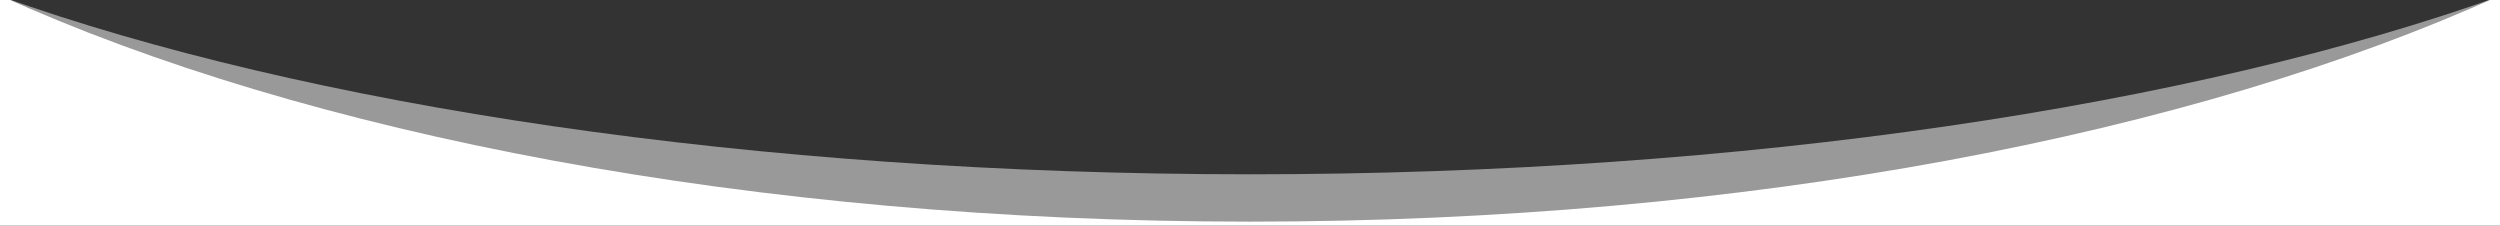
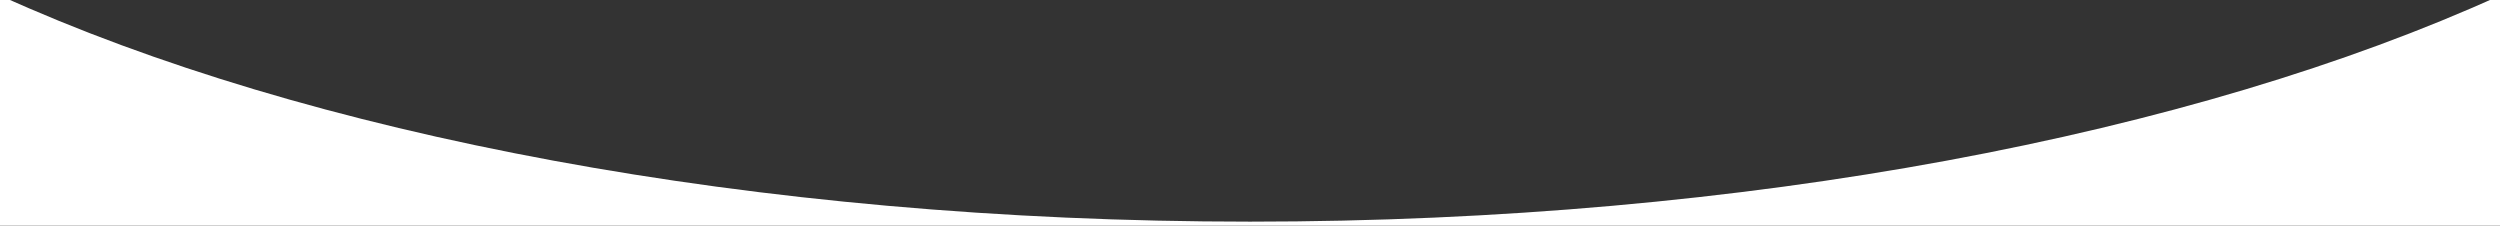
<svg xmlns="http://www.w3.org/2000/svg" version="1.1" id="Layer_1" x="0px" y="0px" viewBox="0 0 2160 195" style="enable-background:new 0 0 2160 195;" xml:space="preserve">
  <rect x="0" y="0" width="2160" height="195" fill="#333333" stroke="none" />
  <style type="text/css">
	.st0{opacity:0.5;fill:#FFFFFF;}
	.st1{fill:#FFFFFF;}
</style>
-   <path class="st0" d="M1080,150.6C650.2,150.6,264.2,91.1,0-3.3v197.6h2160V-3.3C1895.8,91.1,1509.8,150.6,1080,150.6z" />
-   <path class="st1" d="M1080,191.5C650.2,191.5,264.2,116,0-3.9l0,0V195h2160V-3.9l0,0C1895.8,116,1509.8,191.5,1080,191.5z" />
+   <path class="st1" d="M1080,191.5C650.2,191.5,264.2,116,0-3.9l0,0V195h2160V-3.9C1895.8,116,1509.8,191.5,1080,191.5z" />
</svg>